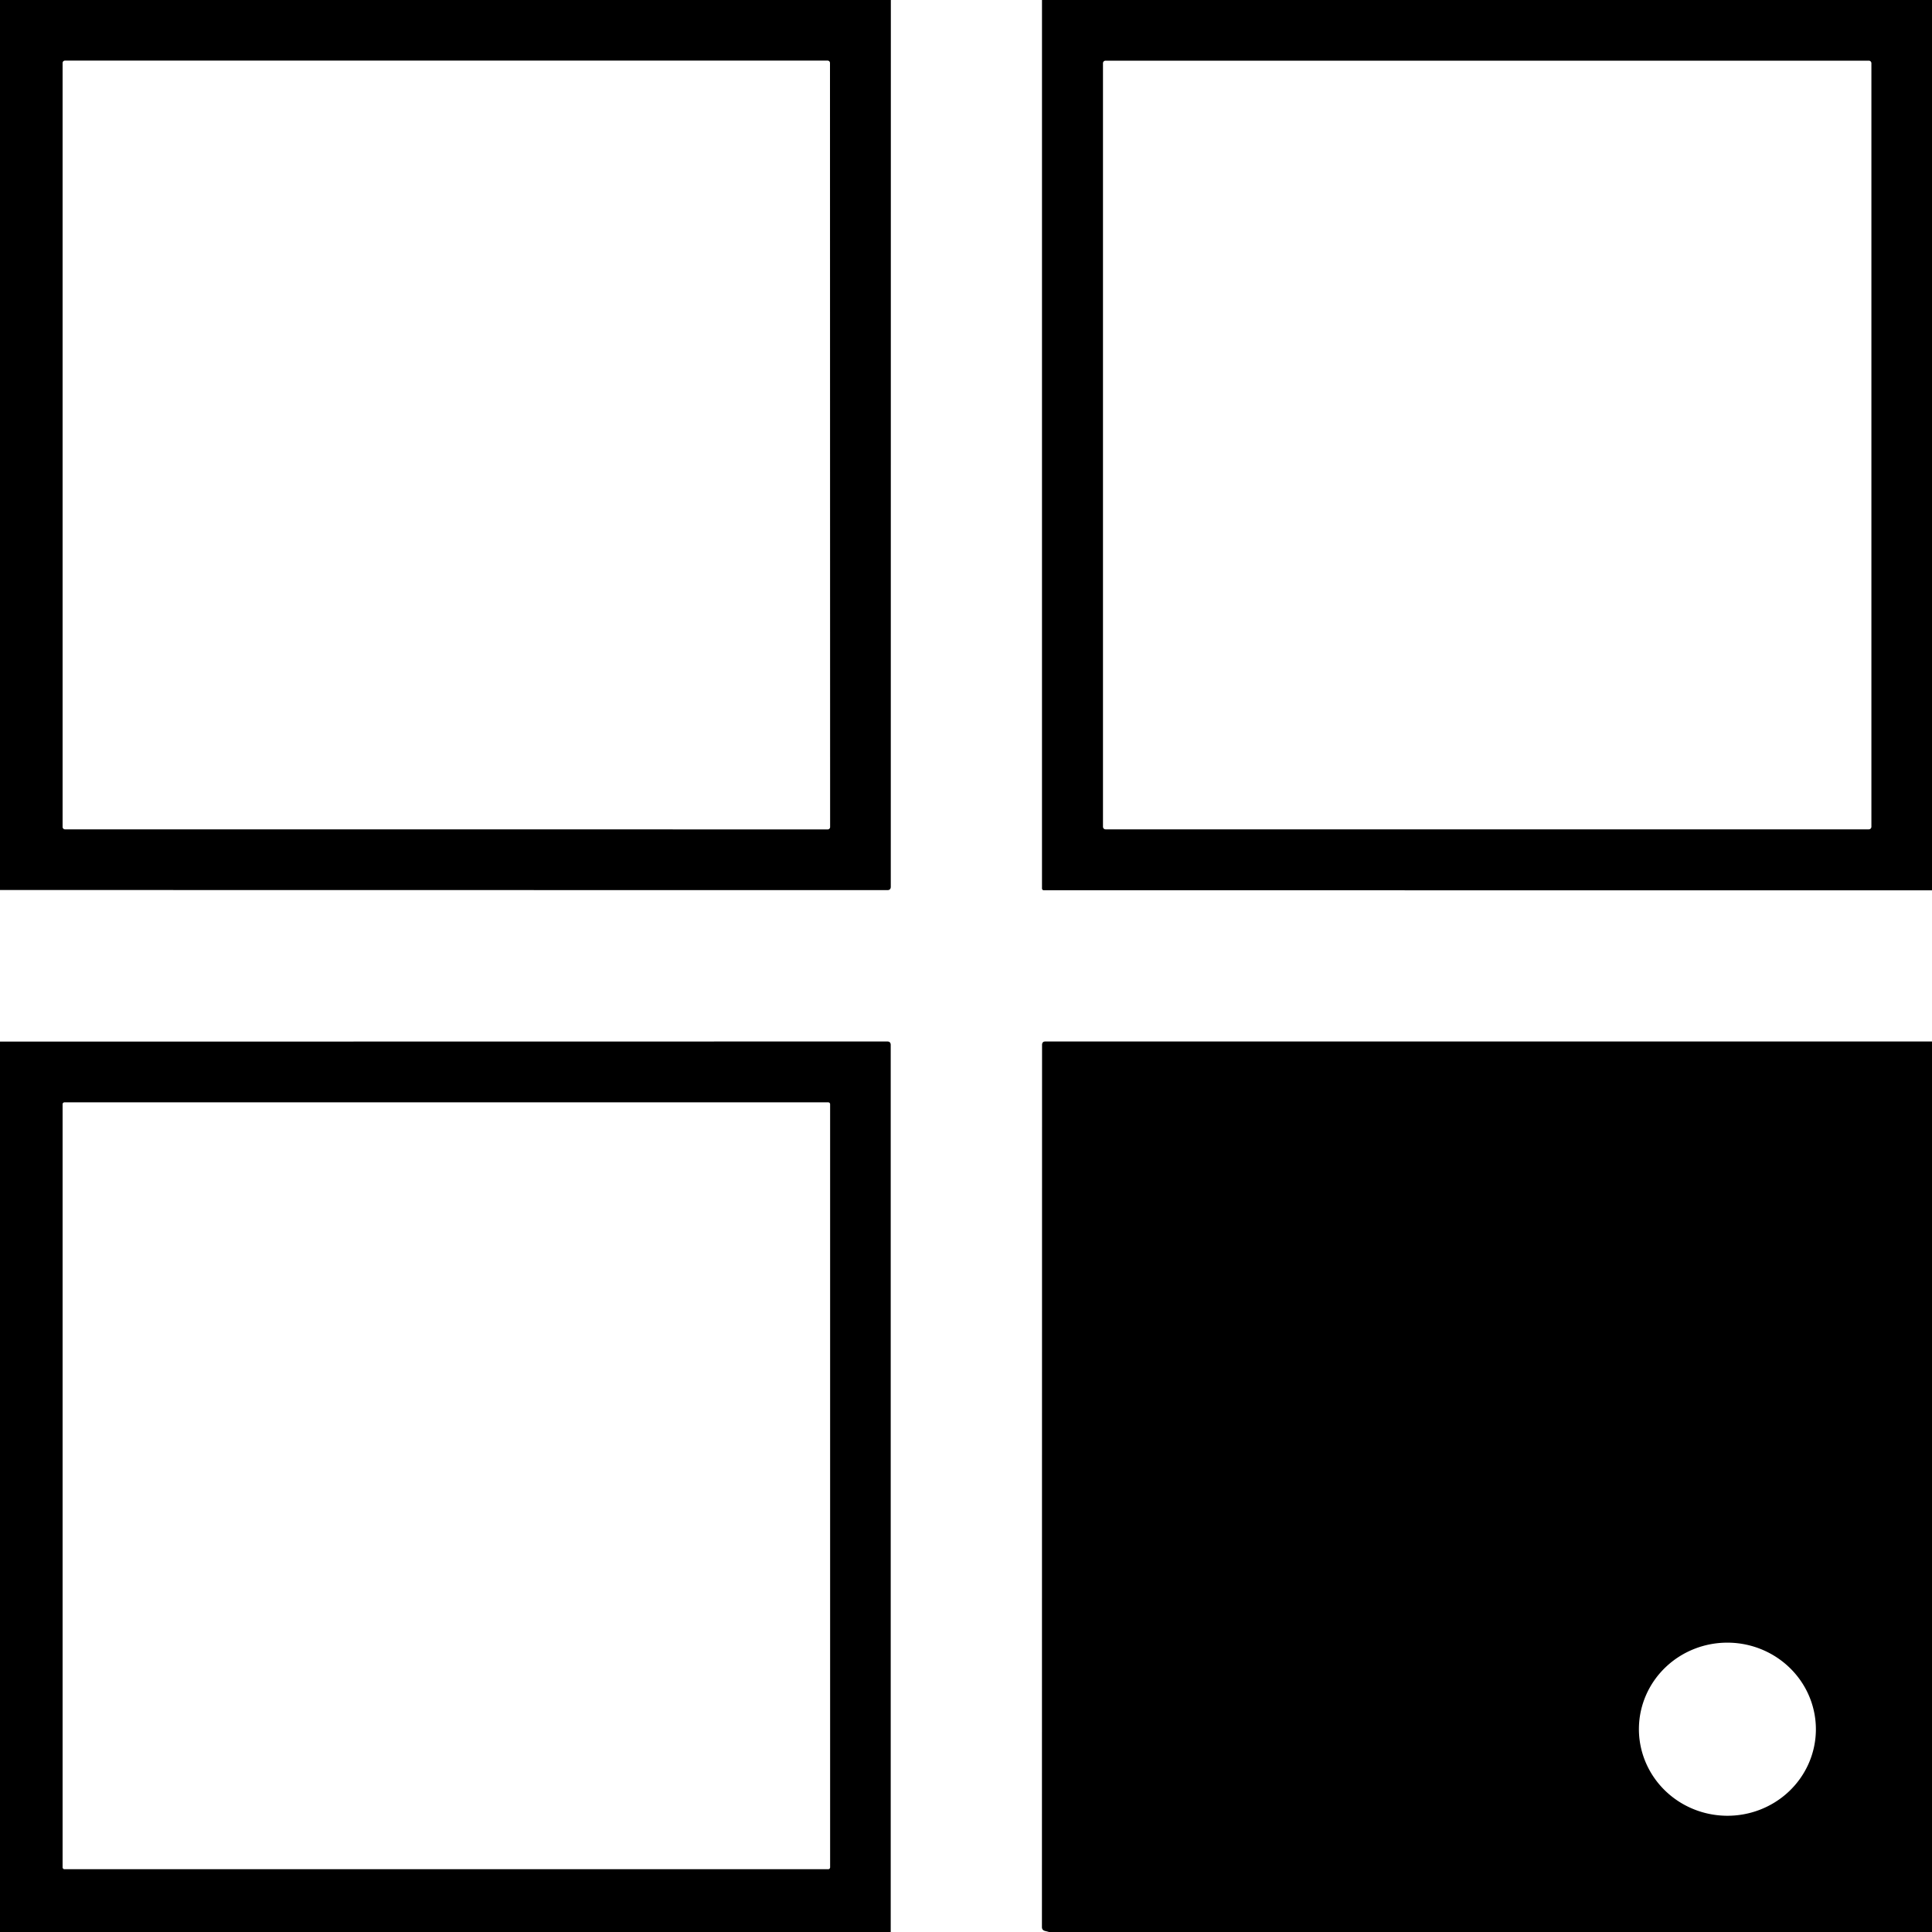
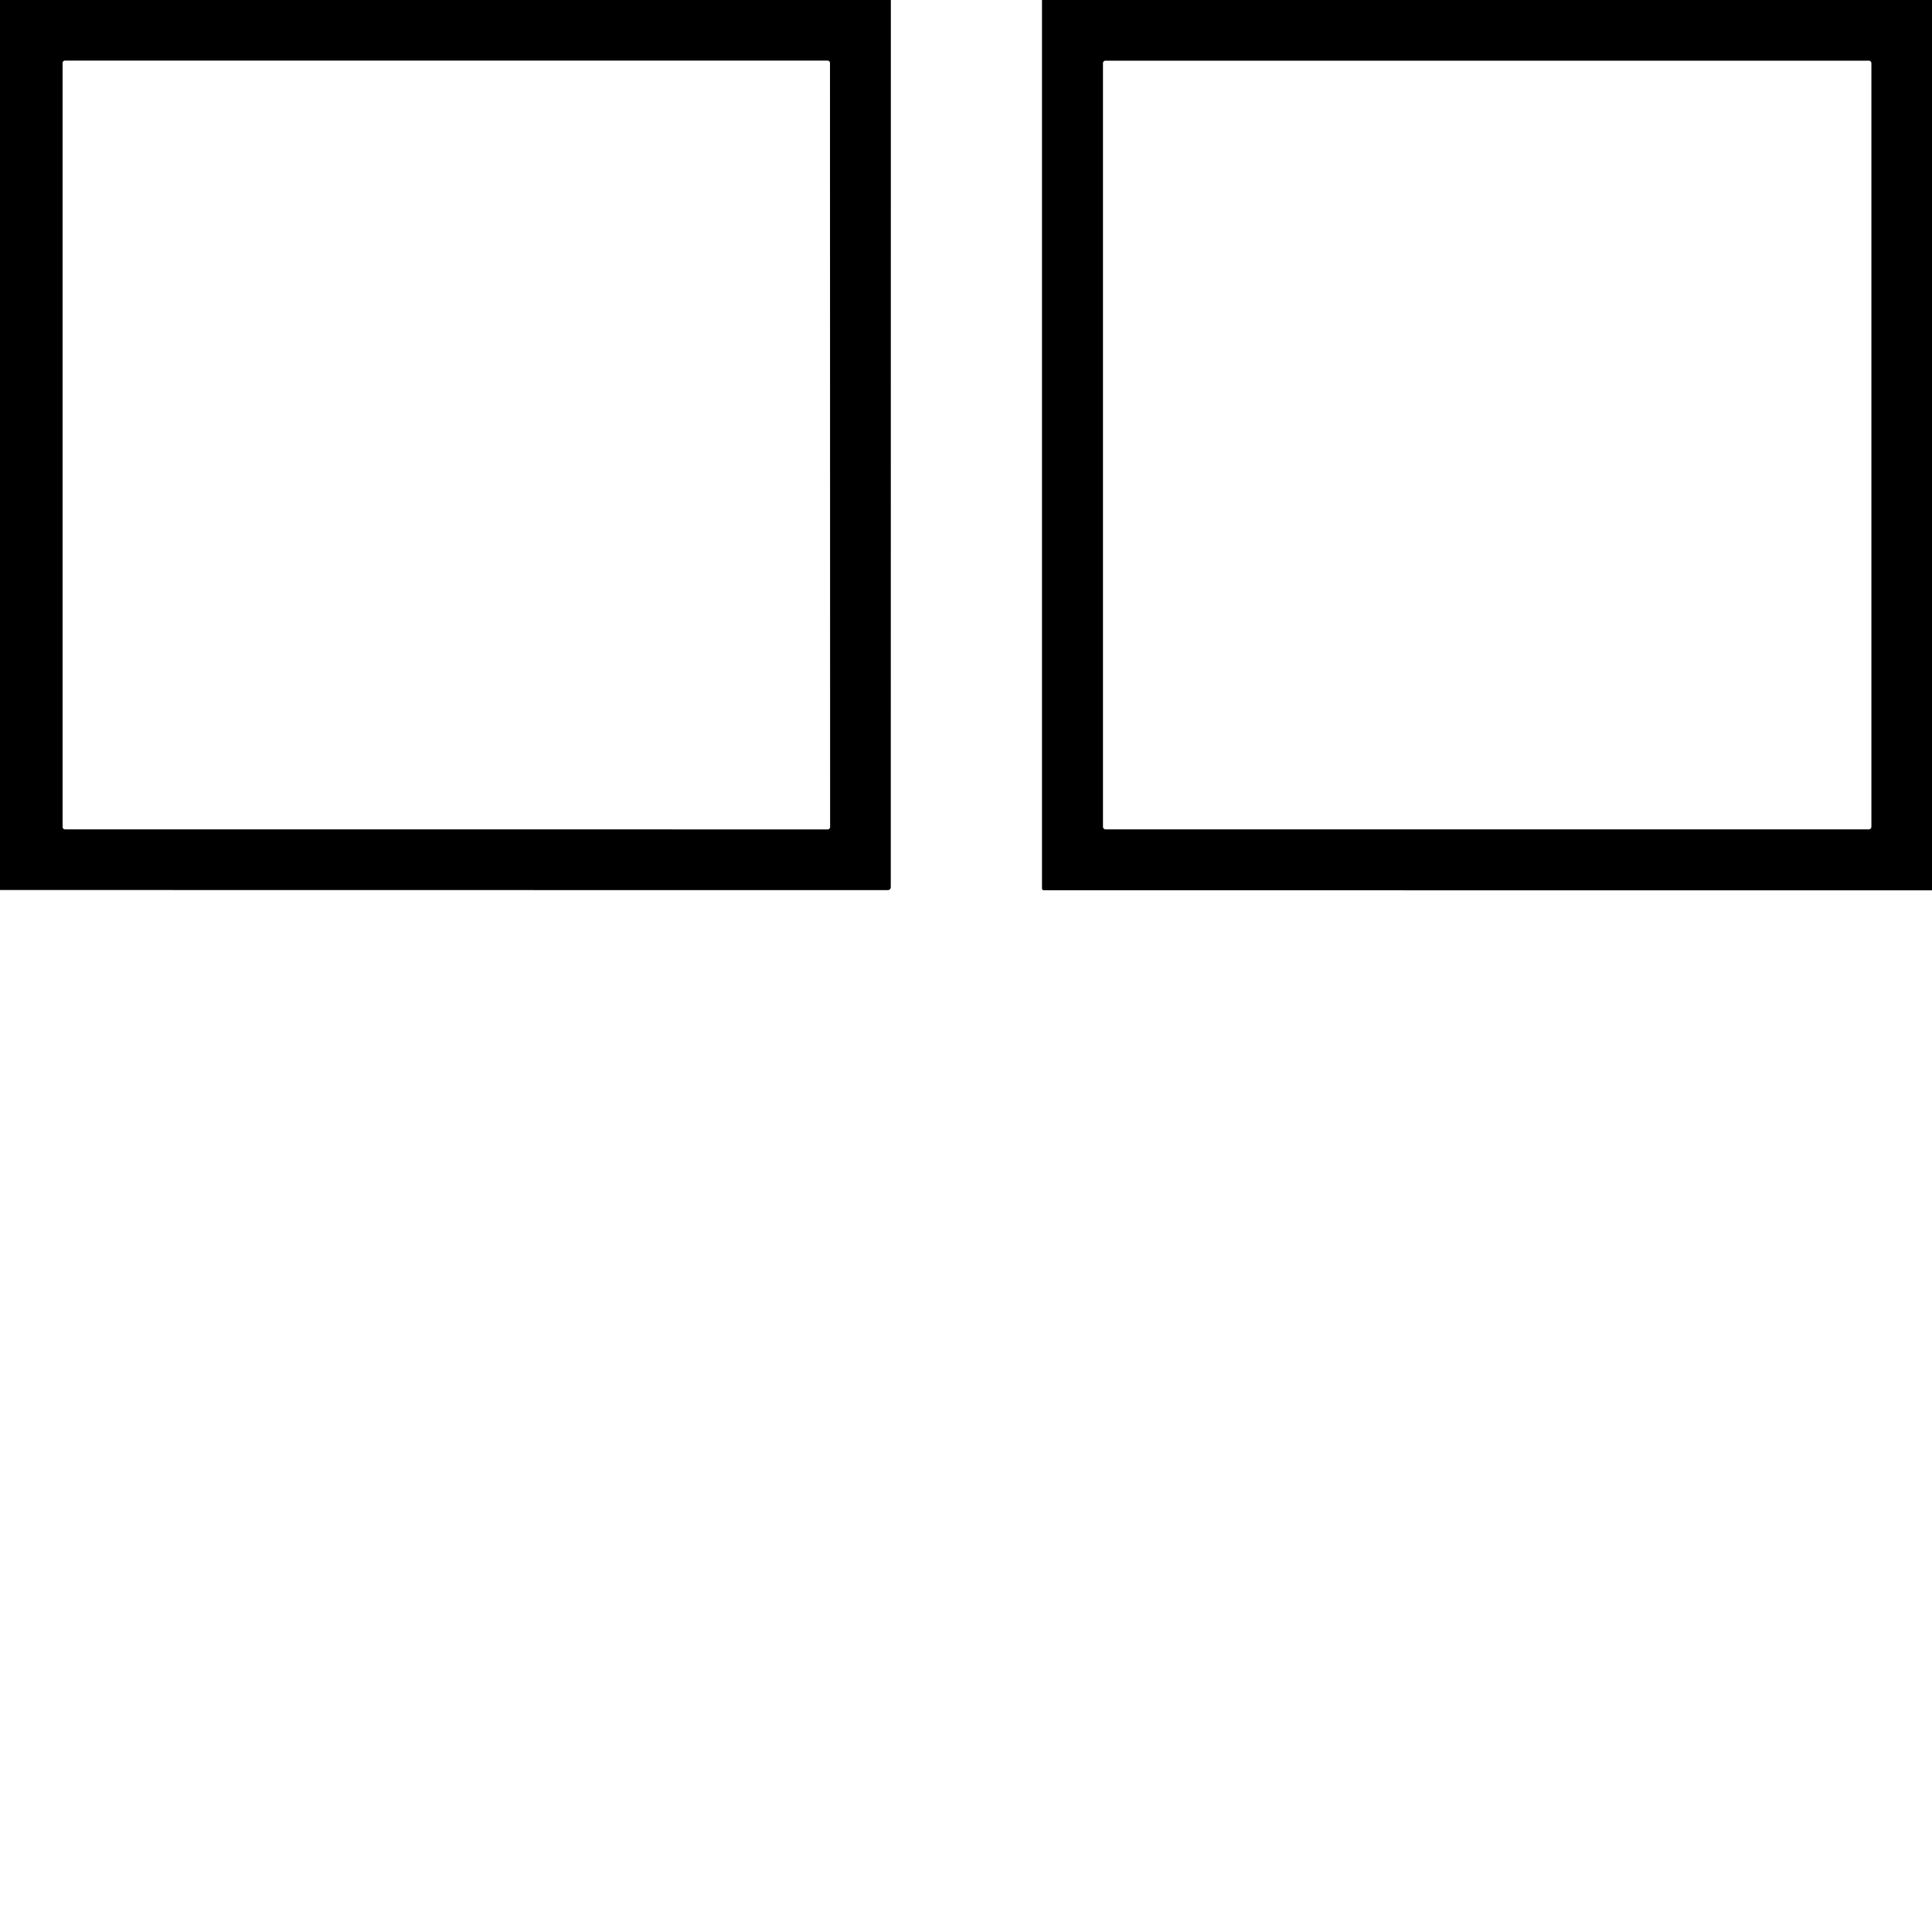
<svg xmlns="http://www.w3.org/2000/svg" version="1.1" viewBox="0.00 0.00 300.00 300.00">
  <path fill="#000000" d="   M 0.00 0.00   L 138.33 0.00   L 138.32 137.69   Q 138.32 138.22 137.79 138.22   L 0.00 138.20   L 0.00 0.00   Z   M 9.72 128.41   A 0.37 0.37 0.0 0 0 10.09 128.78   L 128.53 128.79   A 0.37 0.37 0.0 0 0 128.90 128.42   L 128.88 9.78   A 0.37 0.37 0.0 0 0 128.51 9.41   L 10.09 9.41   A 0.37 0.37 0.0 0 0 9.72 9.78   L 9.72 128.41   Z" />
  <path fill="#000000" d="   M 161.80 0.00   L 300.00 0.00   L 300.00 138.25   L 162.08 138.24   A 0.28 0.28 0.0 0 1 161.80 137.96   L 161.80 0.00   Z   M 290.59 9.82   A 0.40 0.40 0.0 0 0 290.19 9.42   L 171.67 9.42   A 0.40 0.40 0.0 0 0 171.27 9.82   L 171.27 128.38   A 0.40 0.40 0.0 0 0 171.67 128.78   L 290.19 128.78   A 0.40 0.40 0.0 0 0 290.59 128.38   L 290.59 9.82   Z" />
-   <path fill="#000000" d="   M 138.31 300.00   L 0.00 300.00   L 0.00 161.74   L 137.77 161.72   Q 138.31 161.72 138.31 162.26   L 138.31 300.00   Z   M 128.90 171.46   A 0.29 0.29 0.0 0 0 128.61 171.17   L 10.01 171.17   A 0.29 0.29 0.0 0 0 9.72 171.46   L 9.72 289.96   A 0.29 0.29 0.0 0 0 10.01 290.25   L 128.61 290.25   A 0.29 0.29 0.0 0 0 128.90 289.96   L 128.90 171.46   Z" />
-   <path fill="#000000" d="   M 300.00 161.72   L 300.00 300.00   L 162.89 300.00   L 162.25 299.83   Q 161.79 299.71 161.79 299.23   L 161.81 162.25   Q 161.81 161.72 162.33 161.72   L 300.00 161.72   Z   M 281.968 268.75   A 13.74 13.44 1.0 0 0 268.465 255.072   A 13.74 13.44 1.0 0 0 254.492 268.27   A 13.74 13.44 1.0 0 0 267.995 281.948   A 13.74 13.44 1.0 0 0 281.968 268.75   Z" />
</svg>